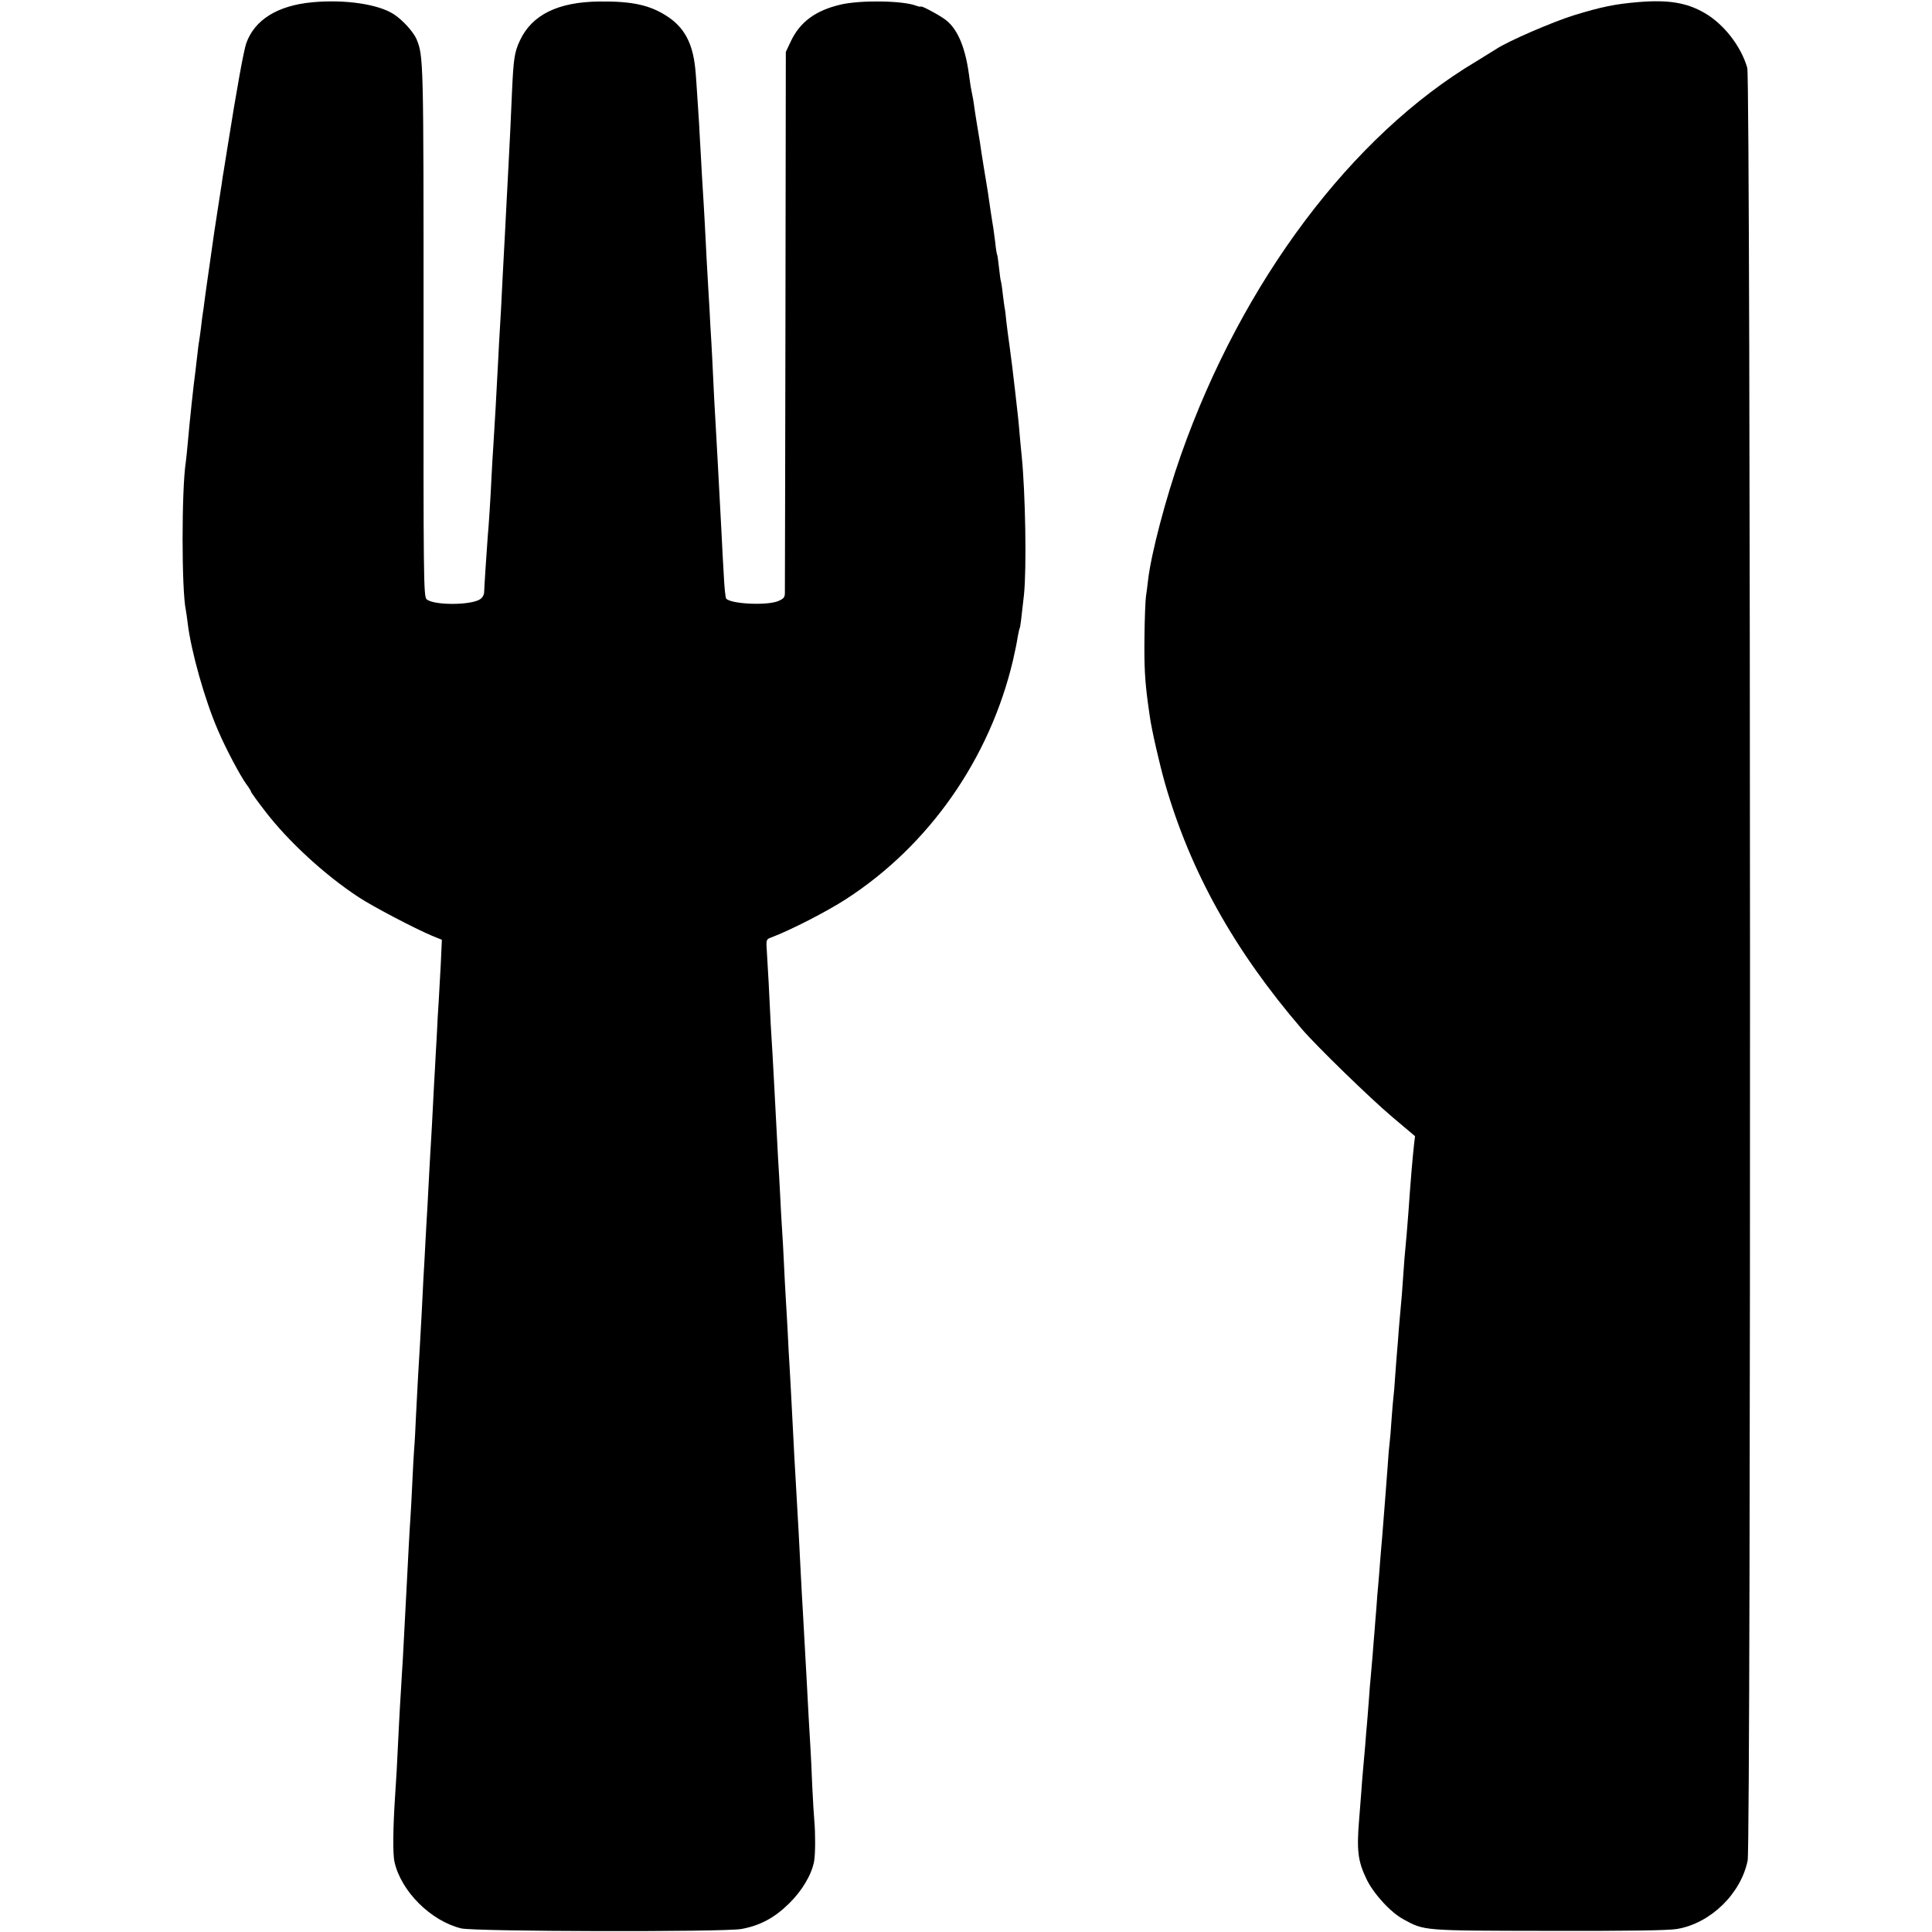
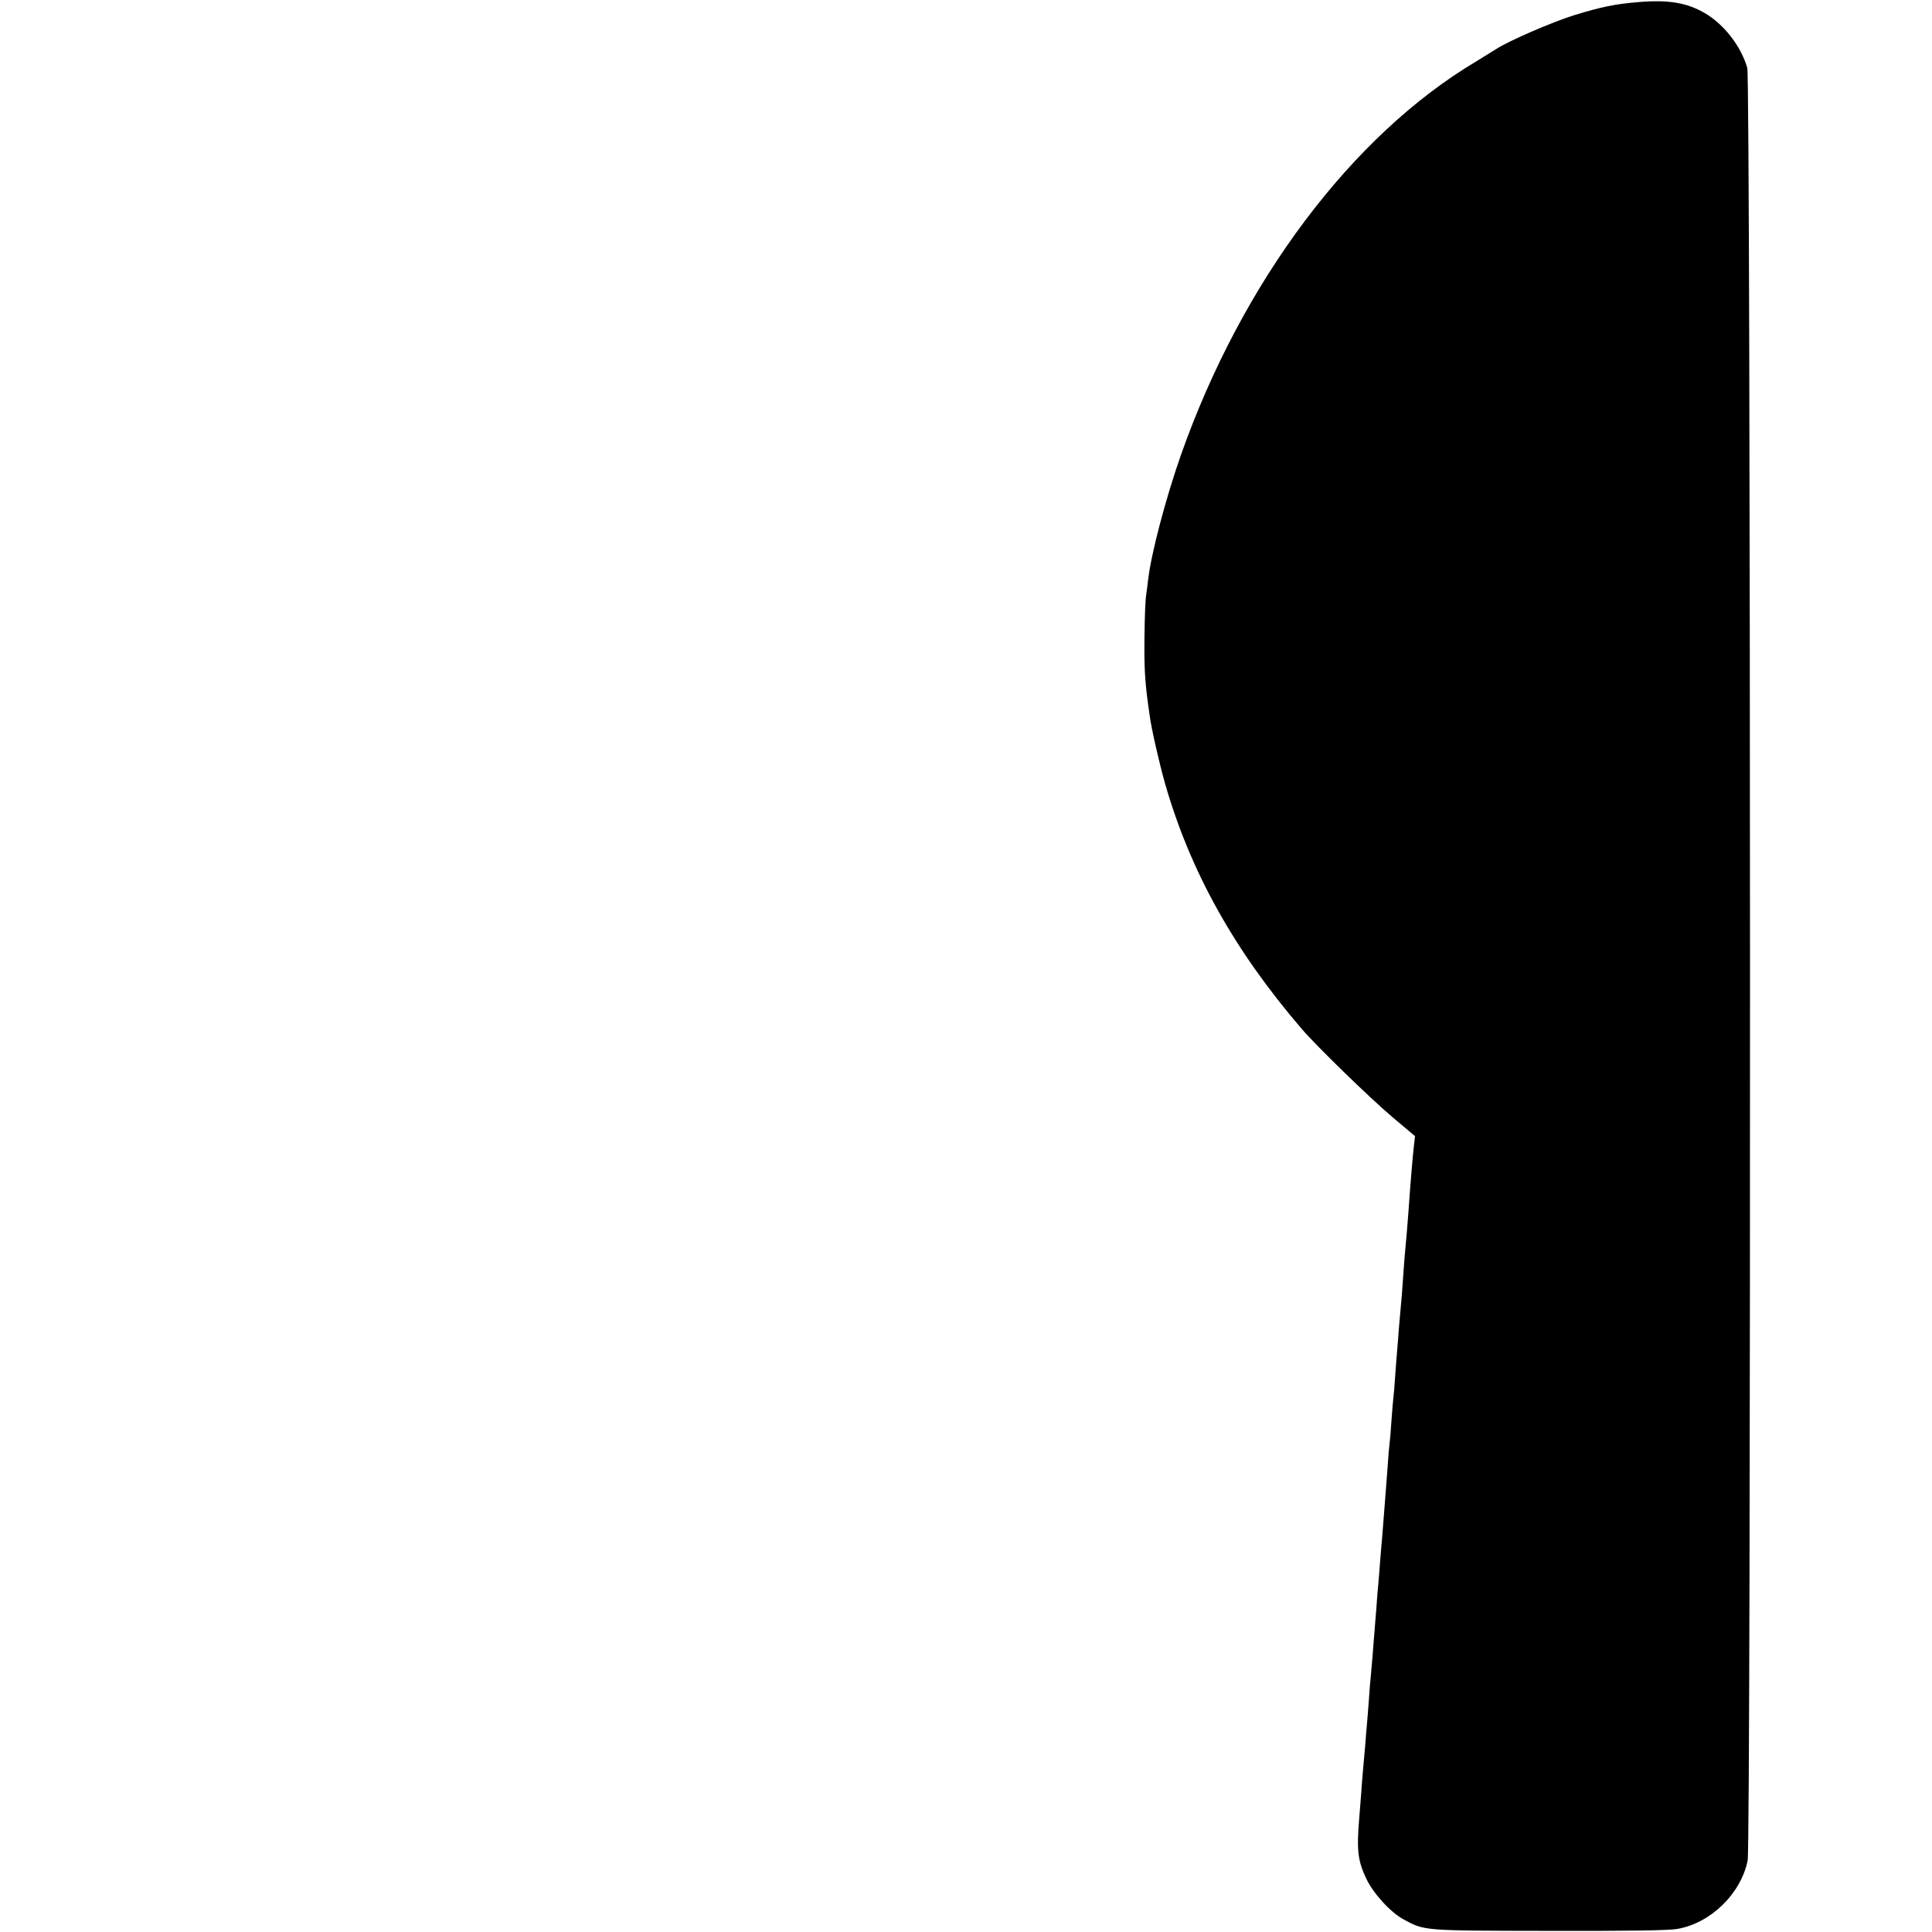
<svg xmlns="http://www.w3.org/2000/svg" version="1.0" width="1024pt" height="1024pt" viewBox="0 0 1024 1024" preserveAspectRatio="xMidYMid meet">
  <g transform="translate(0,1024) scale(0.1,-0.1)" fill="#000000" stroke="none">
-     <path d="M1656 10228 c-185 -17 -307 -93 -351 -218 -13 -38 -48 -227 -100 -555 -9 -55 -18 -111 -20 -125 -3 -14 -7 -43 -10 -65 -3 -22 -13 -83 -21 -135 -18 -114 -18 -117 -44 -300 -12 -80 -23 -163 -26 -185 -2 -22 -7 -51 -9 -65 -2 -14 -7 -49 -10 -79 -4 -30 -8 -62 -10 -71 -2 -9 -6 -41 -9 -71 -4 -30 -8 -68 -10 -85 -10 -71 -31 -269 -41 -384 -4 -41 -8 -85 -10 -97 -23 -146 -23 -681 0 -787 2 -12 7 -43 10 -71 18 -147 90 -404 160 -565 42 -99 118 -241 151 -287 13 -17 24 -35 24 -38 0 -4 33 -50 74 -103 124 -162 319 -341 498 -458 76 -50 294 -164 386 -203 l54 -22 -6 -132 c-4 -73 -9 -161 -11 -197 -3 -36 -7 -117 -10 -180 -4 -63 -8 -144 -10 -180 -2 -36 -7 -119 -10 -185 -3 -66 -8 -149 -10 -185 -2 -36 -7 -114 -10 -175 -3 -60 -8 -146 -10 -190 -3 -44 -7 -123 -10 -175 -3 -52 -7 -142 -11 -200 -3 -58 -7 -139 -9 -180 -2 -41 -7 -122 -10 -180 -3 -58 -8 -134 -10 -170 -2 -36 -6 -121 -10 -190 -3 -69 -7 -150 -10 -180 -2 -30 -7 -113 -10 -185 -3 -71 -8 -155 -10 -185 -4 -52 -12 -210 -20 -365 -4 -73 -12 -227 -20 -380 -3 -49 -8 -124 -10 -165 -3 -41 -7 -120 -10 -175 -11 -234 -16 -314 -21 -385 -11 -166 -13 -307 -3 -349 35 -156 193 -313 354 -352 72 -17 1394 -20 1485 -3 98 18 175 59 251 134 70 68 121 154 134 225 7 40 7 151 1 215 -2 19 -7 103 -11 185 -3 83 -8 177 -10 210 -4 59 -13 225 -20 360 -8 145 -16 283 -20 360 -3 44 -7 125 -10 180 -7 143 -14 278 -30 550 -3 44 -7 127 -10 185 -13 251 -15 290 -20 375 -3 50 -8 133 -10 185 -3 52 -7 131 -10 175 -3 44 -7 130 -10 190 -3 61 -7 142 -10 180 -3 39 -7 120 -10 180 -3 61 -8 148 -11 195 -5 91 -10 192 -19 360 -3 58 -8 141 -10 185 -3 44 -7 118 -10 165 -7 153 -15 304 -20 378 -5 72 -5 73 22 83 101 38 293 136 398 204 440 285 761 744 884 1265 11 47 22 102 25 124 4 21 8 41 10 45 4 6 8 41 23 176 15 139 8 544 -12 740 -2 22 -7 69 -10 105 -6 73 -9 103 -25 240 -14 119 -17 148 -29 235 -6 39 -13 97 -17 129 -3 33 -7 68 -10 79 -2 11 -6 45 -10 76 -3 31 -8 58 -9 61 -2 3 -6 34 -10 70 -4 36 -8 67 -10 70 -2 3 -7 33 -10 65 -4 33 -9 67 -10 75 -2 8 -8 51 -15 95 -13 93 -14 98 -36 230 -9 55 -18 114 -20 130 -3 17 -9 55 -14 85 -5 30 -12 73 -15 95 -5 39 -8 55 -20 115 -2 14 -7 45 -10 70 -21 150 -65 247 -133 292 -46 31 -122 70 -122 63 0 -2 -11 0 -25 5 -70 27 -295 30 -398 6 -134 -31 -217 -92 -266 -196 l-26 -55 -2 -1420 c-1 -781 -3 -1433 -3 -1448 0 -23 -7 -31 -36 -43 -58 -24 -247 -16 -275 13 -4 4 -10 62 -13 128 -4 66 -9 158 -11 205 -5 88 -10 184 -20 375 -3 61 -8 142 -10 180 -5 76 -14 250 -20 385 -2 47 -7 126 -10 175 -2 50 -7 131 -10 180 -3 50 -7 128 -10 175 -2 47 -7 135 -10 195 -3 61 -8 137 -10 170 -2 33 -7 112 -10 175 -4 63 -8 144 -10 180 -14 212 -16 249 -20 287 -14 135 -58 217 -148 276 -91 60 -186 81 -359 79 -220 -2 -358 -70 -422 -206 -29 -62 -34 -94 -42 -266 -7 -164 -11 -250 -19 -400 -3 -63 -8 -149 -10 -190 -2 -41 -6 -120 -9 -175 -3 -55 -8 -156 -12 -225 -6 -129 -10 -203 -19 -350 -2 -47 -7 -132 -10 -190 -5 -104 -10 -185 -20 -350 -3 -47 -8 -123 -10 -170 -5 -109 -14 -251 -20 -315 -5 -65 -18 -263 -19 -294 0 -13 -9 -29 -21 -37 -50 -33 -248 -33 -284 0 -16 15 -17 112 -16 1423 0 1445 0 1456 -38 1547 -17 38 -73 100 -119 130 -82 54 -260 80 -432 64z" />
    <path d="M8685 10229 c-123 -10 -196 -25 -340 -69 -114 -35 -354 -139 -415 -180 -14 -9 -61 -38 -105 -65 -661 -393 -1243 -1170 -1566 -2087 -81 -231 -158 -523 -174 -663 -3 -27 -8 -66 -11 -85 -3 -19 -7 -114 -8 -211 -2 -160 2 -234 18 -354 3 -22 8 -54 10 -71 10 -72 50 -247 81 -357 134 -466 366 -883 725 -1301 76 -89 362 -367 478 -465 l122 -103 -5 -42 c-8 -69 -19 -202 -30 -360 -3 -45 -14 -176 -21 -246 -2 -25 -6 -81 -9 -125 -3 -44 -7 -100 -10 -125 -2 -25 -7 -81 -11 -125 -3 -44 -7 -96 -9 -115 -2 -19 -6 -78 -10 -130 -3 -52 -8 -106 -10 -120 -2 -14 -6 -68 -10 -120 -3 -52 -8 -106 -10 -120 -2 -14 -7 -68 -10 -120 -4 -52 -9 -117 -11 -145 -7 -87 -14 -178 -18 -230 -3 -27 -7 -86 -11 -130 -3 -44 -8 -100 -10 -125 -3 -25 -7 -81 -10 -125 -4 -44 -8 -100 -10 -125 -2 -25 -7 -81 -10 -125 -4 -44 -8 -96 -10 -115 -2 -19 -7 -75 -10 -125 -4 -49 -8 -106 -10 -125 -2 -19 -6 -69 -9 -110 -4 -41 -9 -102 -12 -135 -3 -33 -7 -85 -9 -115 -2 -30 -7 -93 -11 -140 -14 -167 -7 -224 38 -318 36 -77 129 -179 197 -215 112 -61 99 -60 769 -61 421 -1 634 2 681 10 177 30 338 186 374 363 18 89 16 9437 -2 9501 -33 115 -124 232 -226 291 -95 55 -192 71 -350 58z" />
  </g>
</svg>